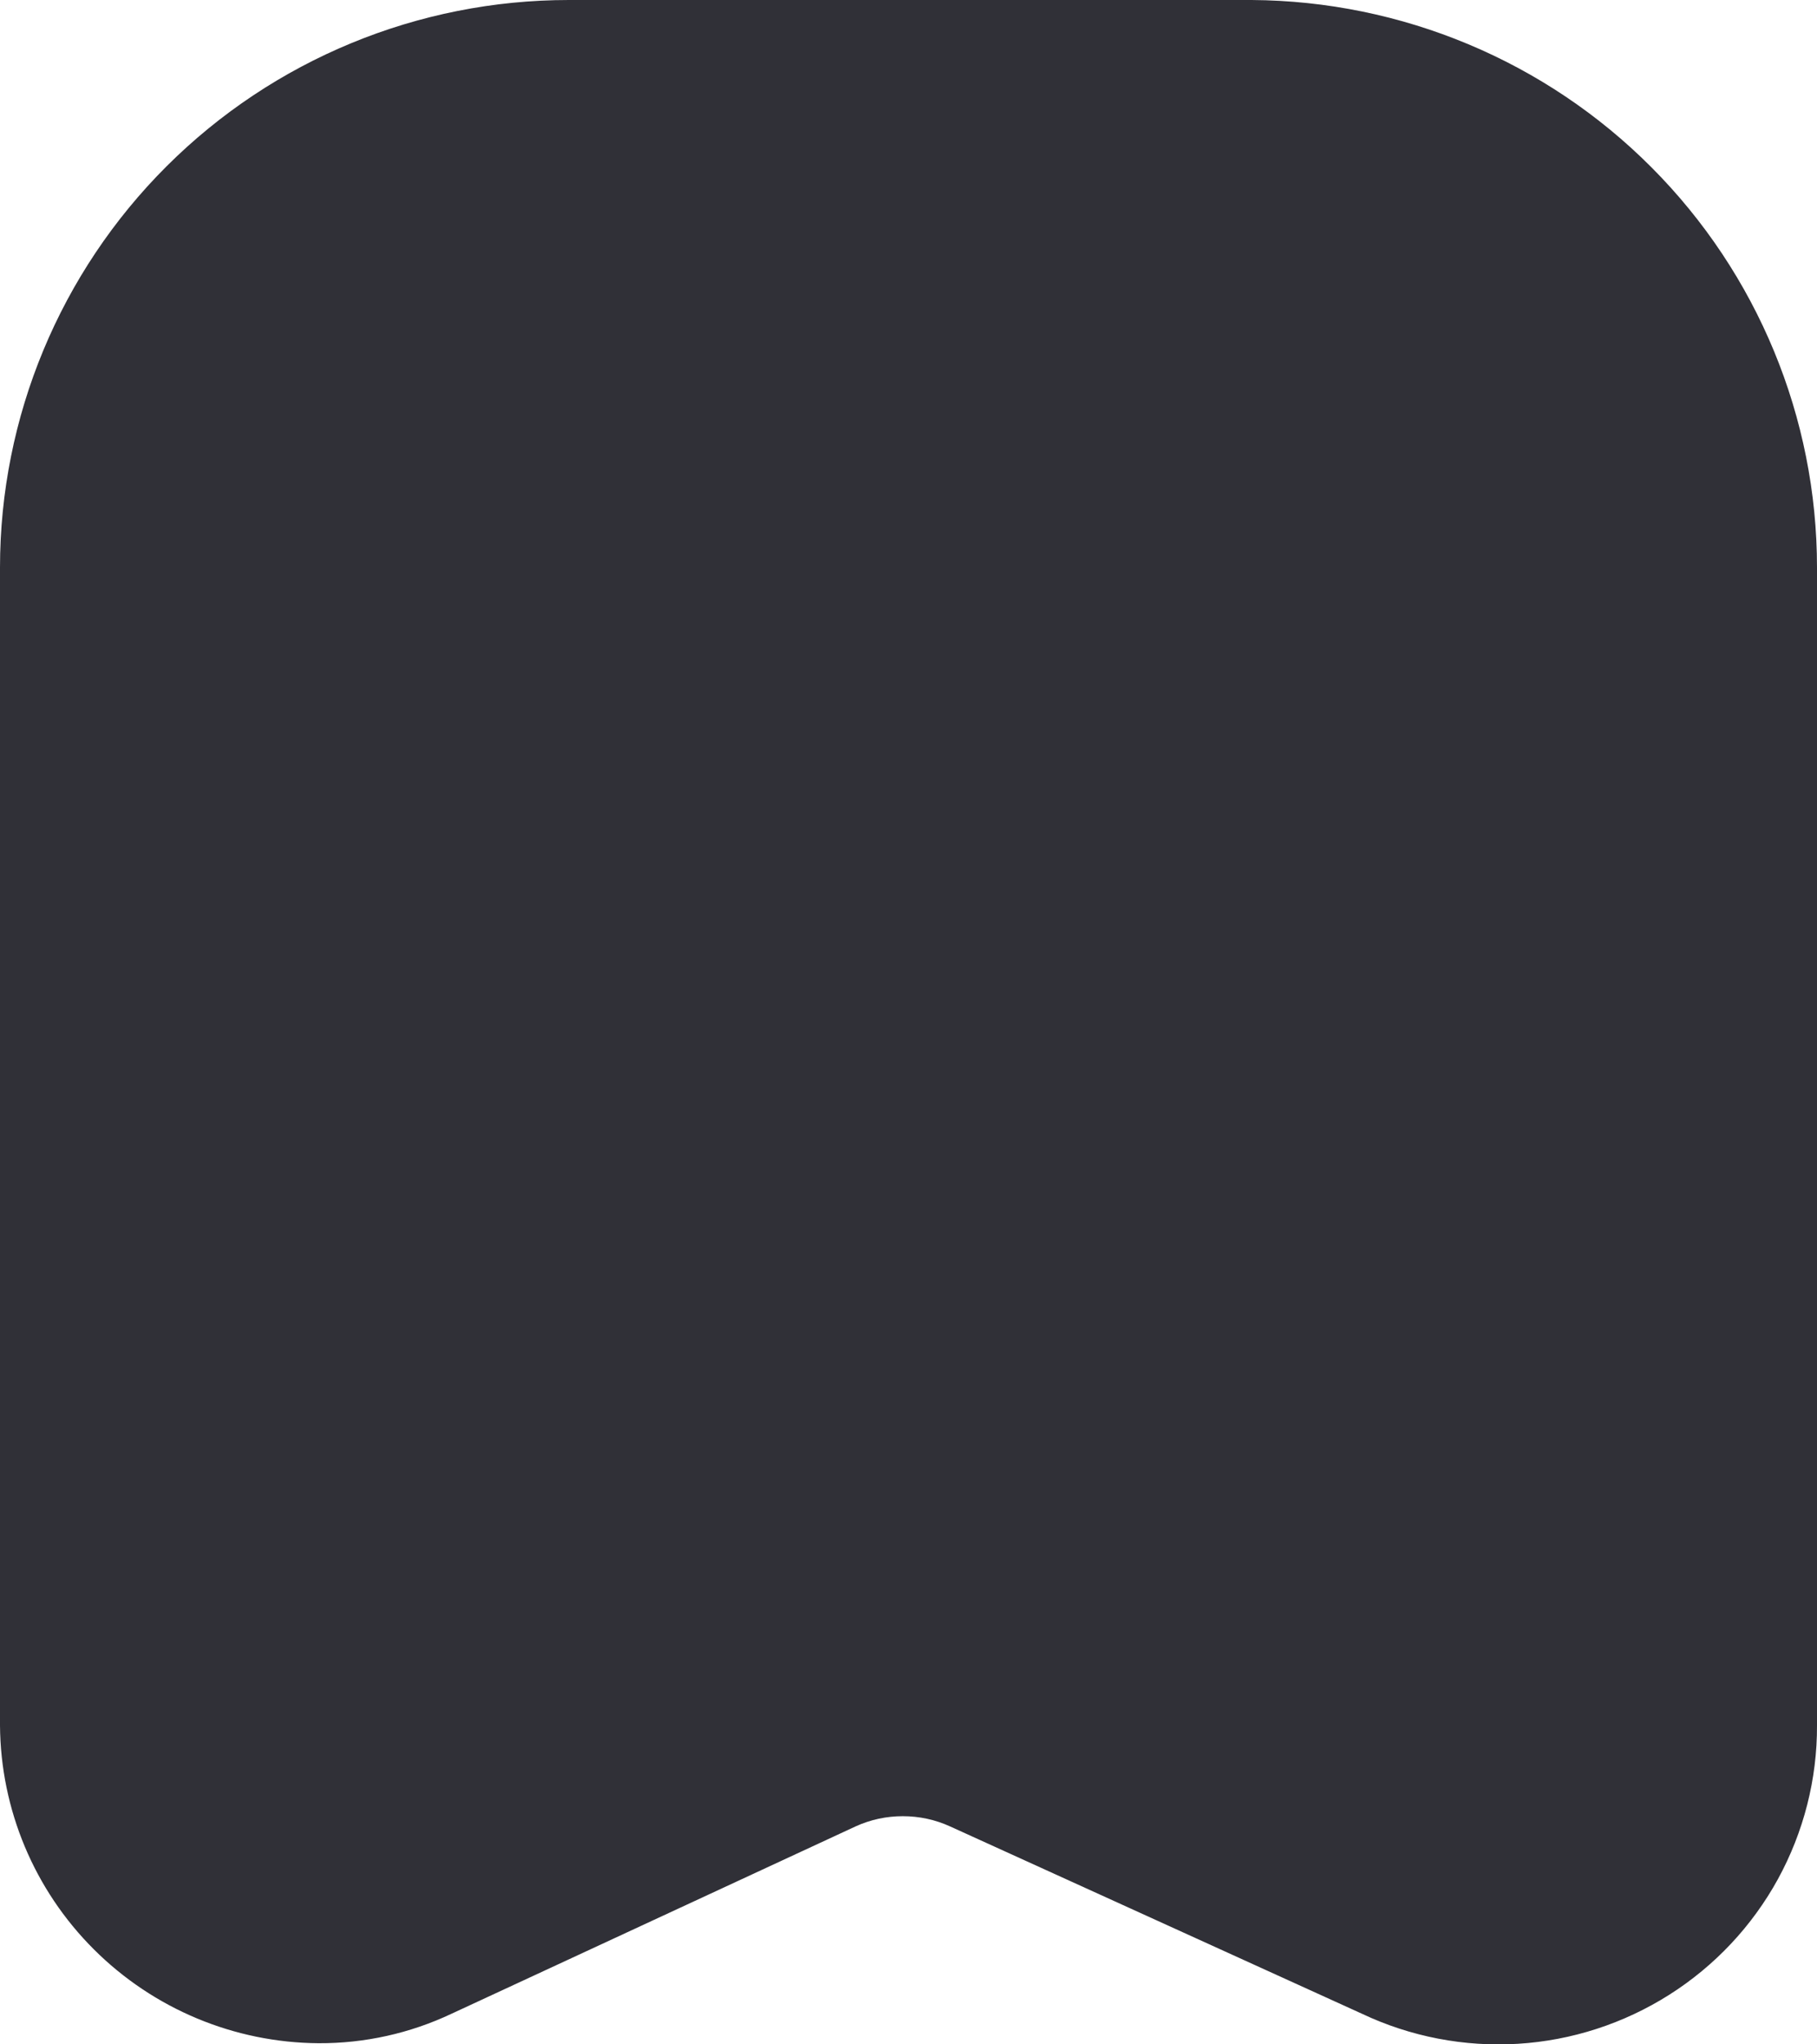
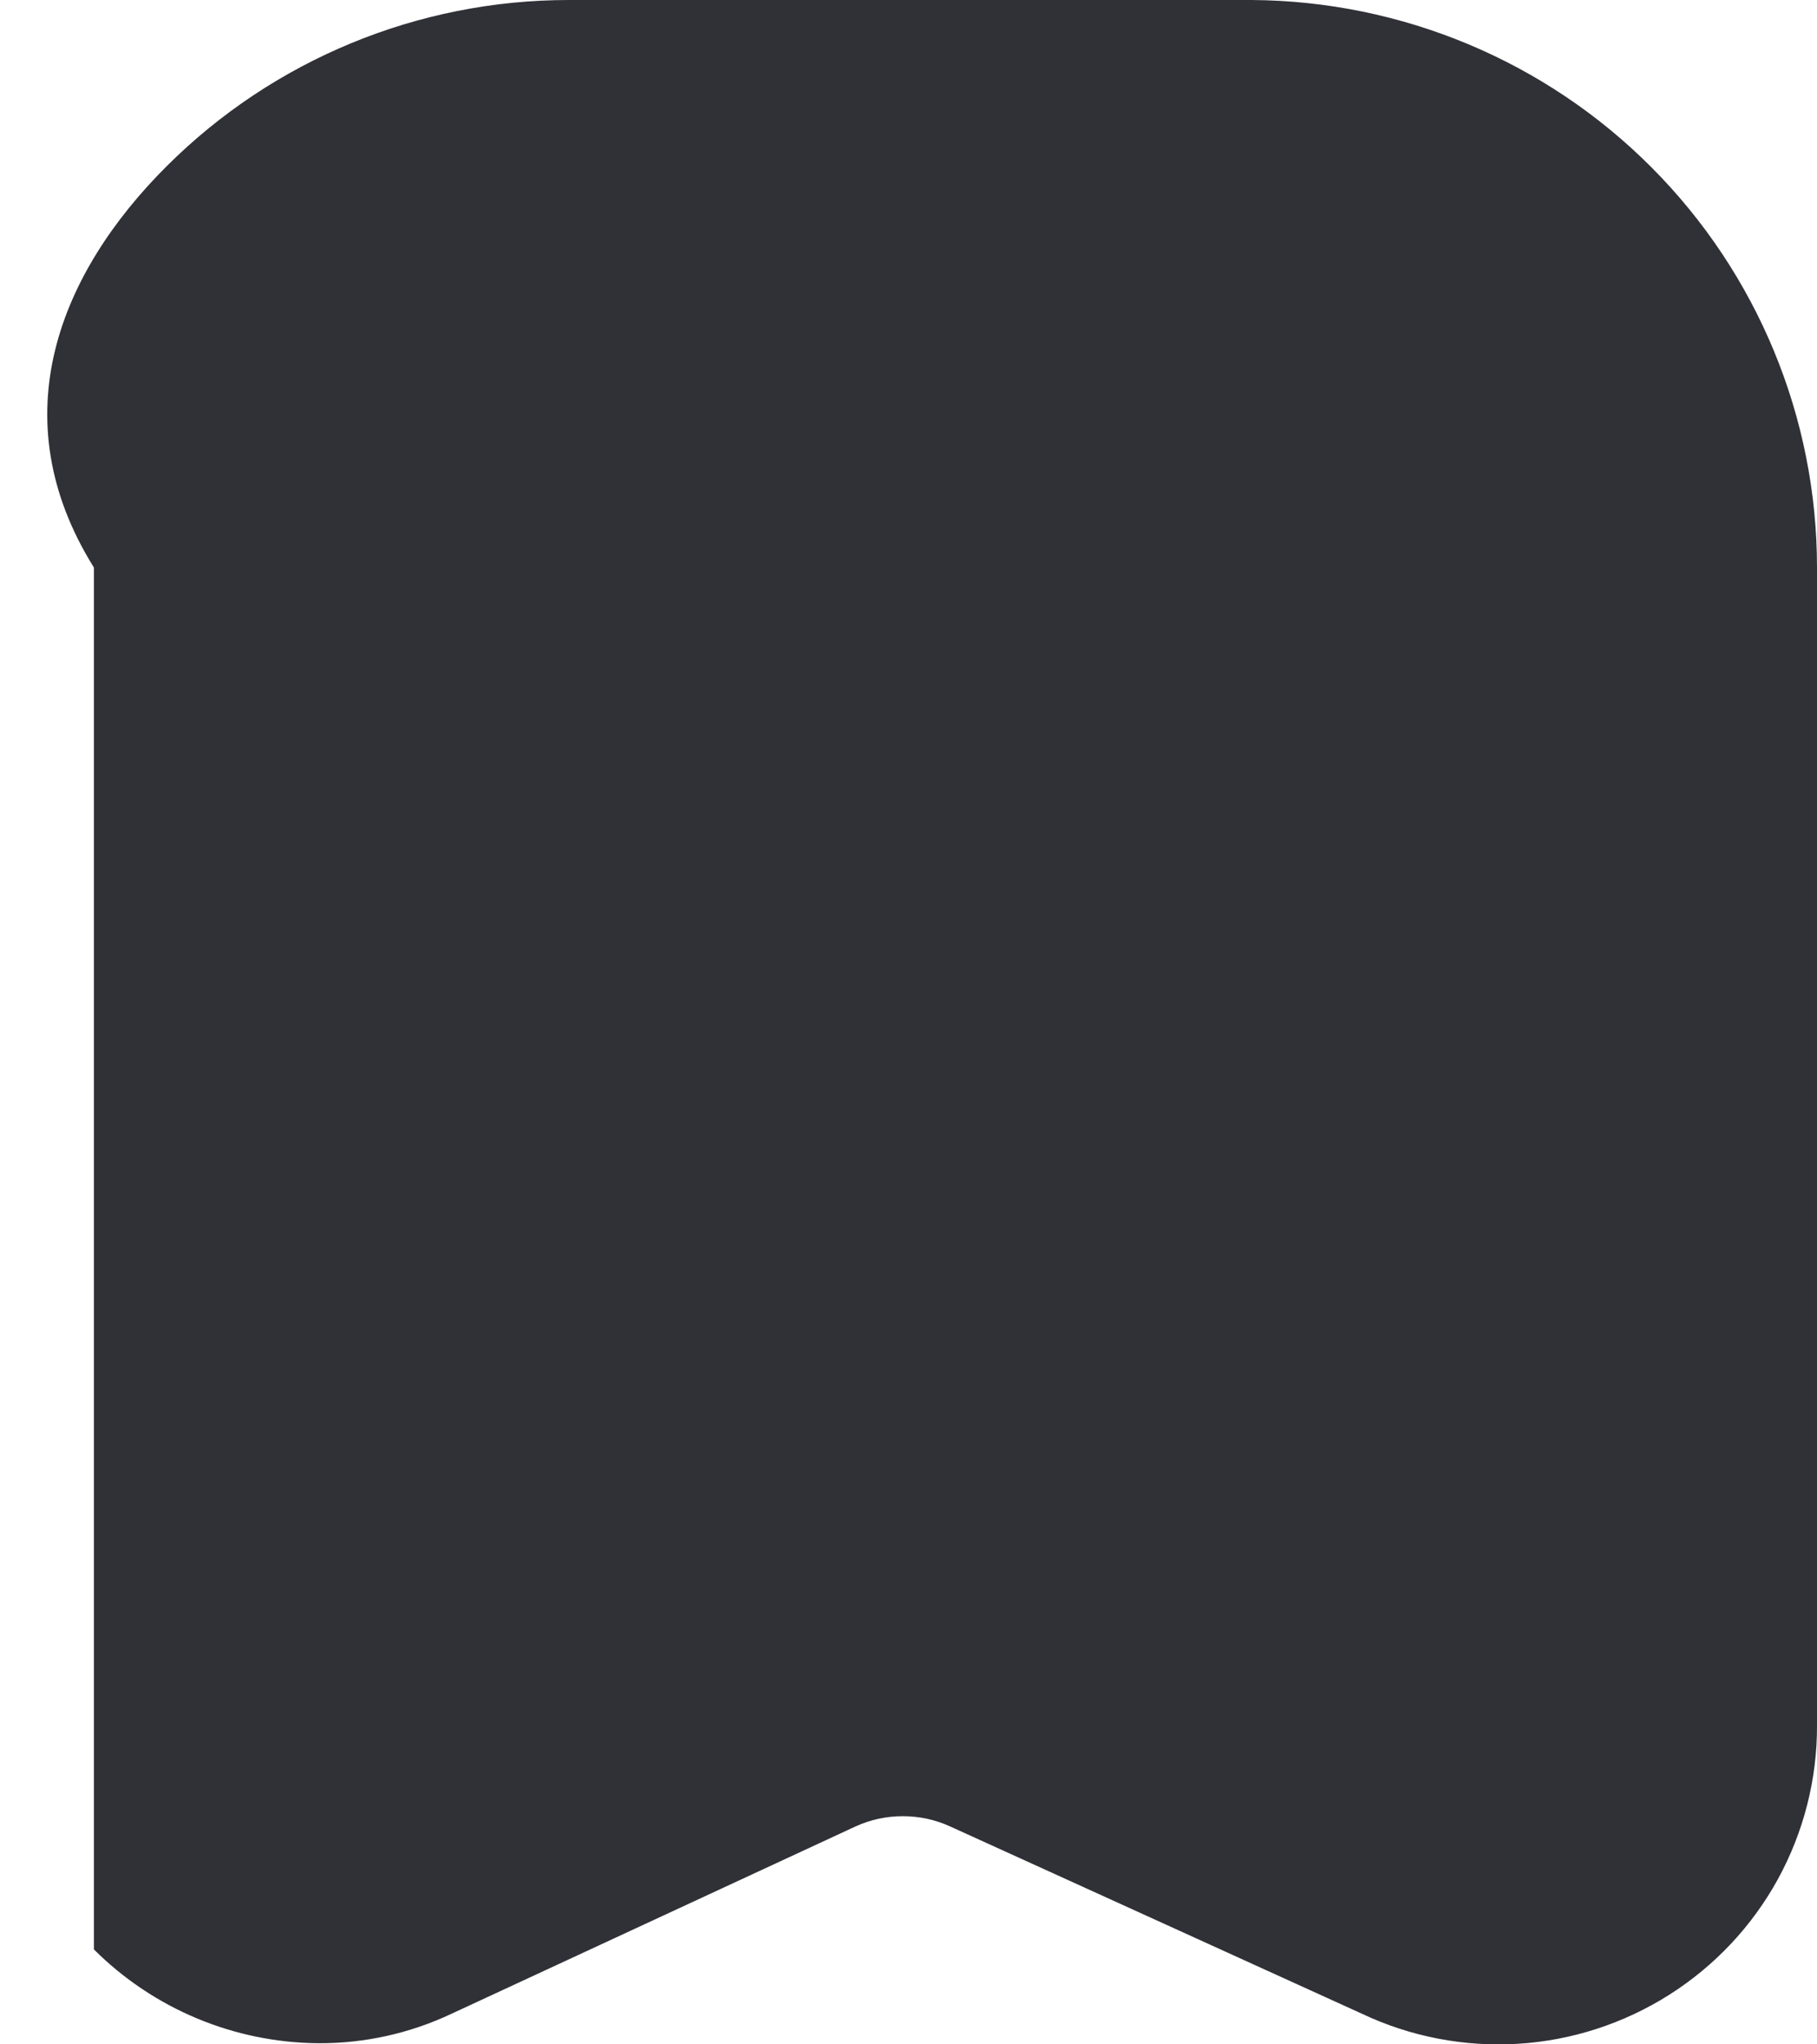
<svg xmlns="http://www.w3.org/2000/svg" width="16" height="18" viewBox="0 0 16 18" fill="none">
  <g id="bookmark">
-     <path id="Vector" d="M16 4.997V15.191C16.002 15.664 15.883 16.13 15.656 16.545C15.428 16.96 15.099 17.31 14.698 17.564C14.298 17.817 13.84 17.966 13.367 17.995C12.894 18.024 12.421 17.933 11.992 17.73L8.366 16.081C8.235 16.021 8.093 15.991 7.95 15.991C7.806 15.991 7.665 16.021 7.534 16.081L3.977 17.73C3.611 17.903 3.211 17.992 2.805 17.99C2.063 17.985 1.352 17.688 0.827 17.164C0.302 16.641 0.005 15.932 0 15.191V4.997C0 3.672 0.528 2.401 1.467 1.464C2.407 0.526 3.681 0 5.009 0H11.021C12.344 0.008 13.611 0.538 14.543 1.474C15.476 2.41 16 3.677 16 4.997Z" fill="#303037" />
+     <path id="Vector" d="M16 4.997V15.191C16.002 15.664 15.883 16.13 15.656 16.545C15.428 16.96 15.099 17.31 14.698 17.564C14.298 17.817 13.84 17.966 13.367 17.995C12.894 18.024 12.421 17.933 11.992 17.73L8.366 16.081C8.235 16.021 8.093 15.991 7.95 15.991C7.806 15.991 7.665 16.021 7.534 16.081L3.977 17.73C3.611 17.903 3.211 17.992 2.805 17.99C2.063 17.985 1.352 17.688 0.827 17.164V4.997C0 3.672 0.528 2.401 1.467 1.464C2.407 0.526 3.681 0 5.009 0H11.021C12.344 0.008 13.611 0.538 14.543 1.474C15.476 2.41 16 3.677 16 4.997Z" fill="#303037" />
  </g>
</svg>